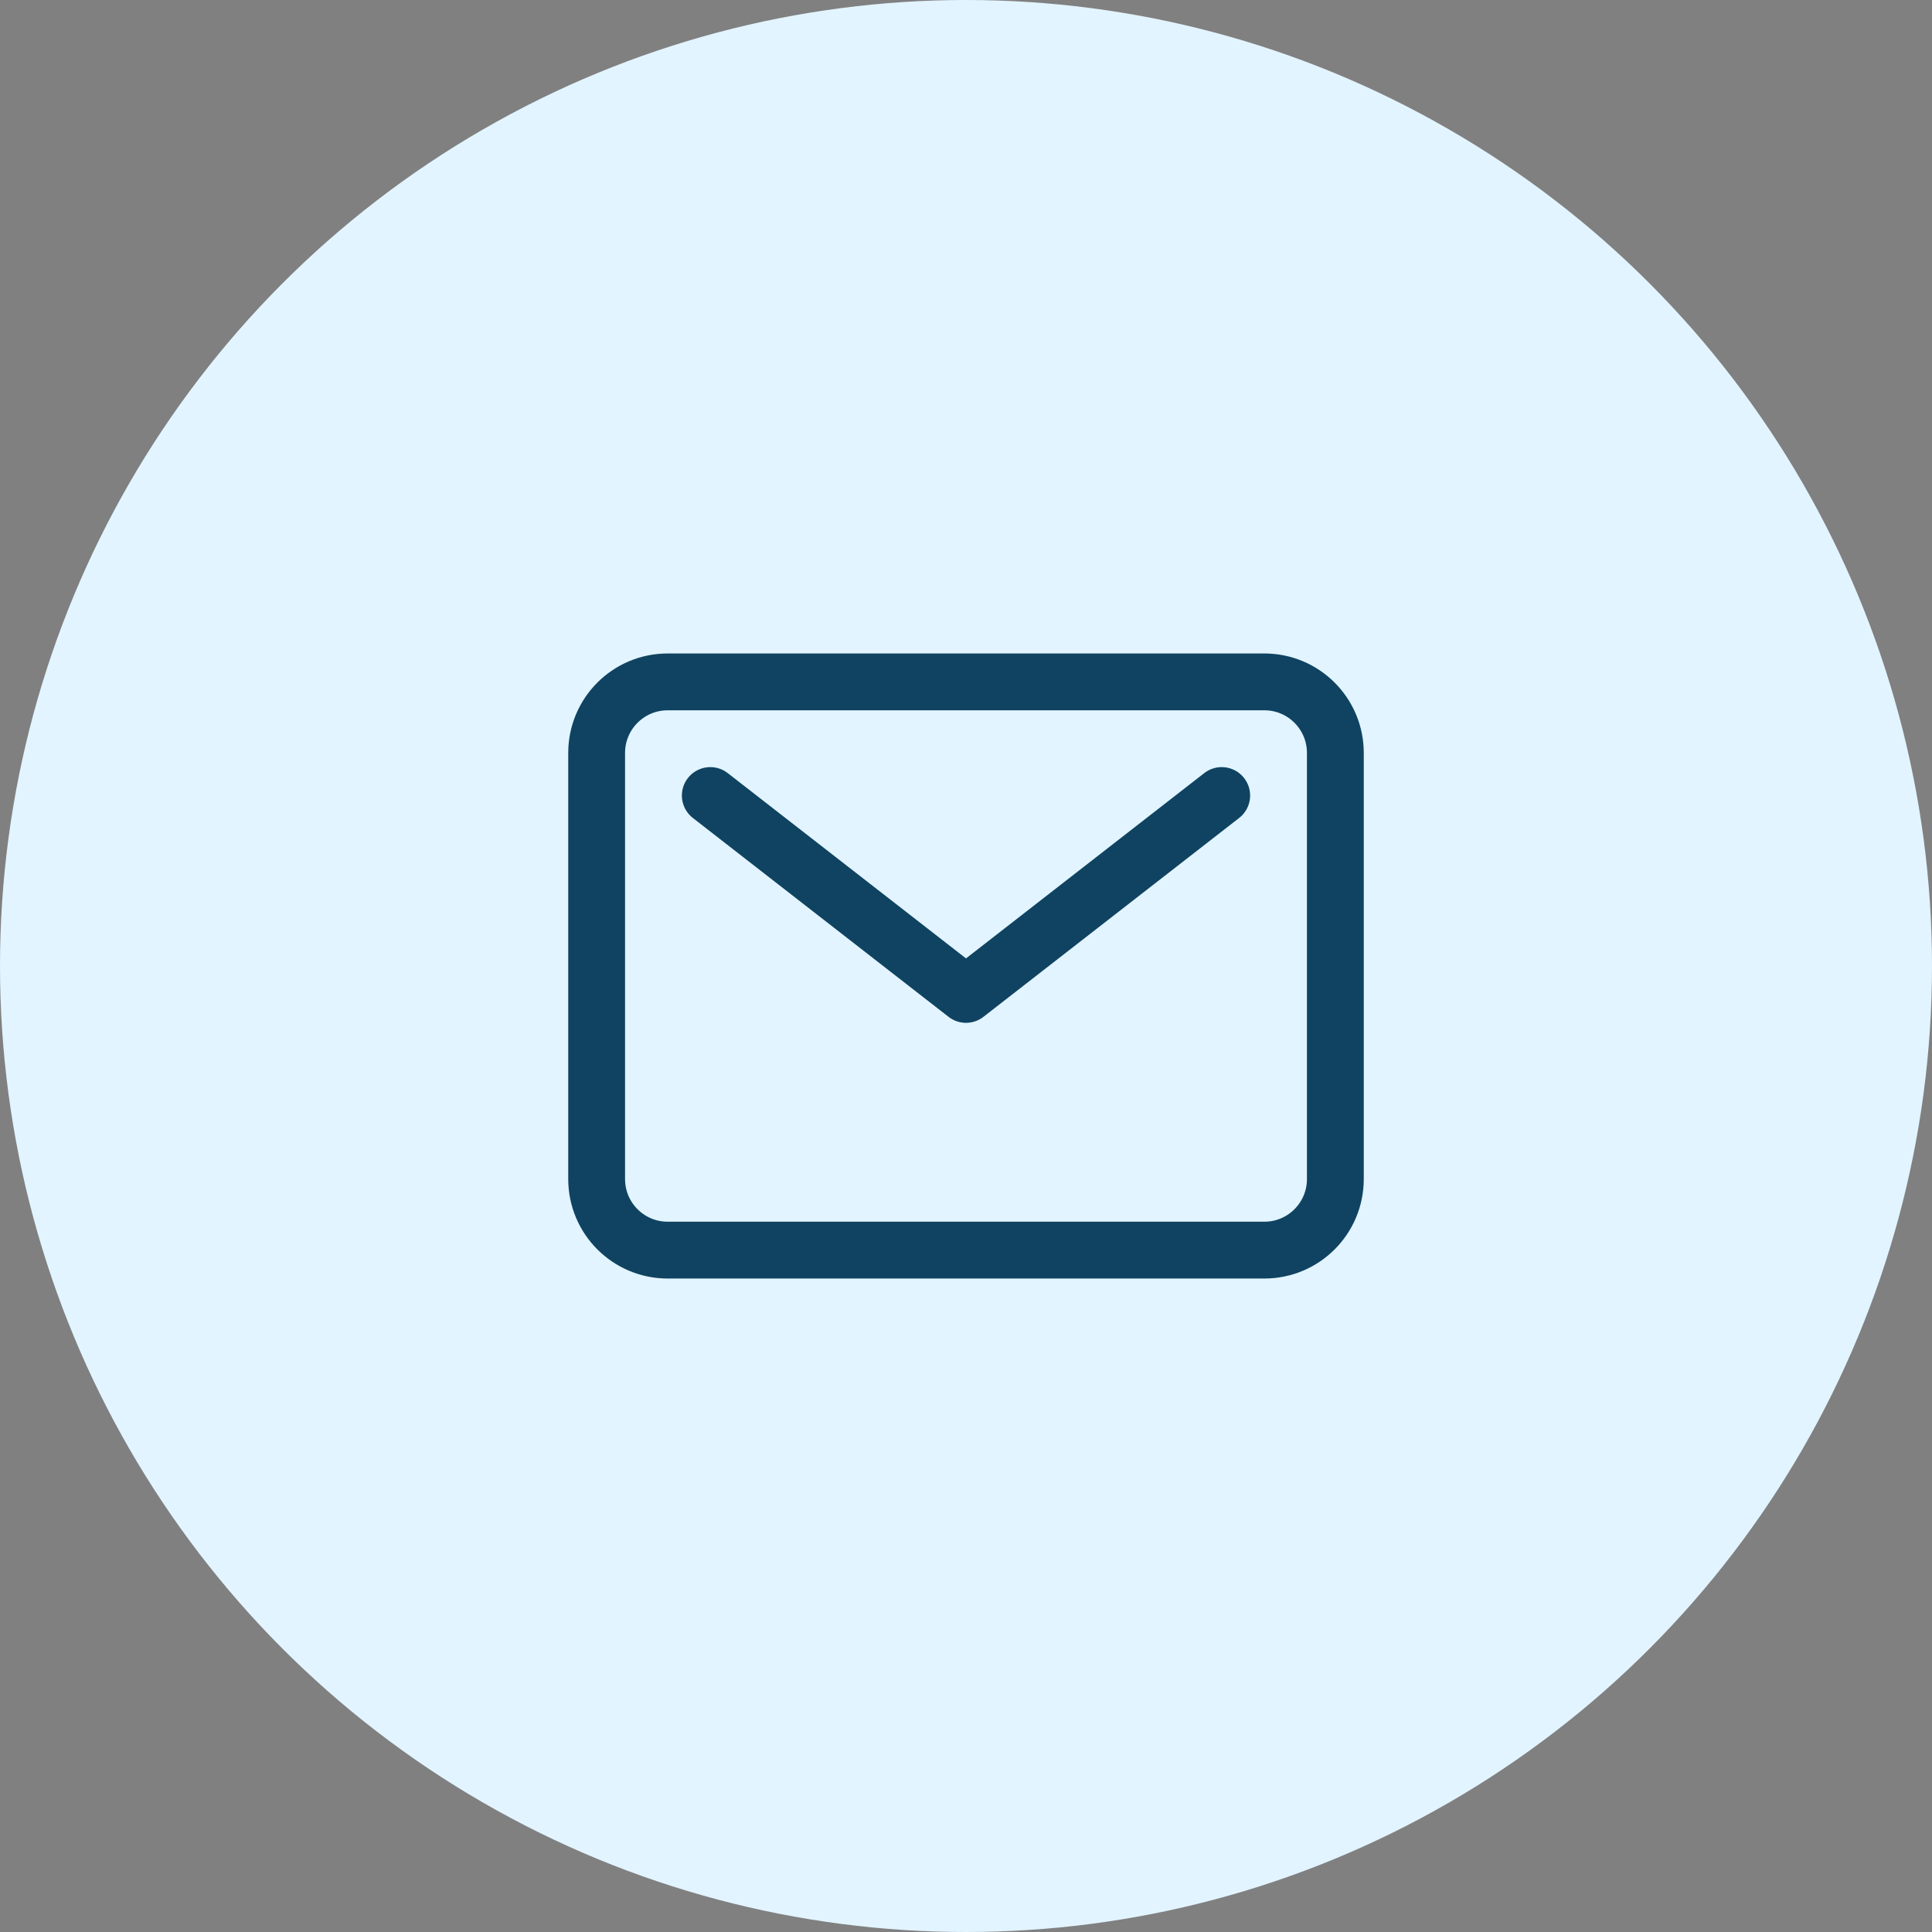
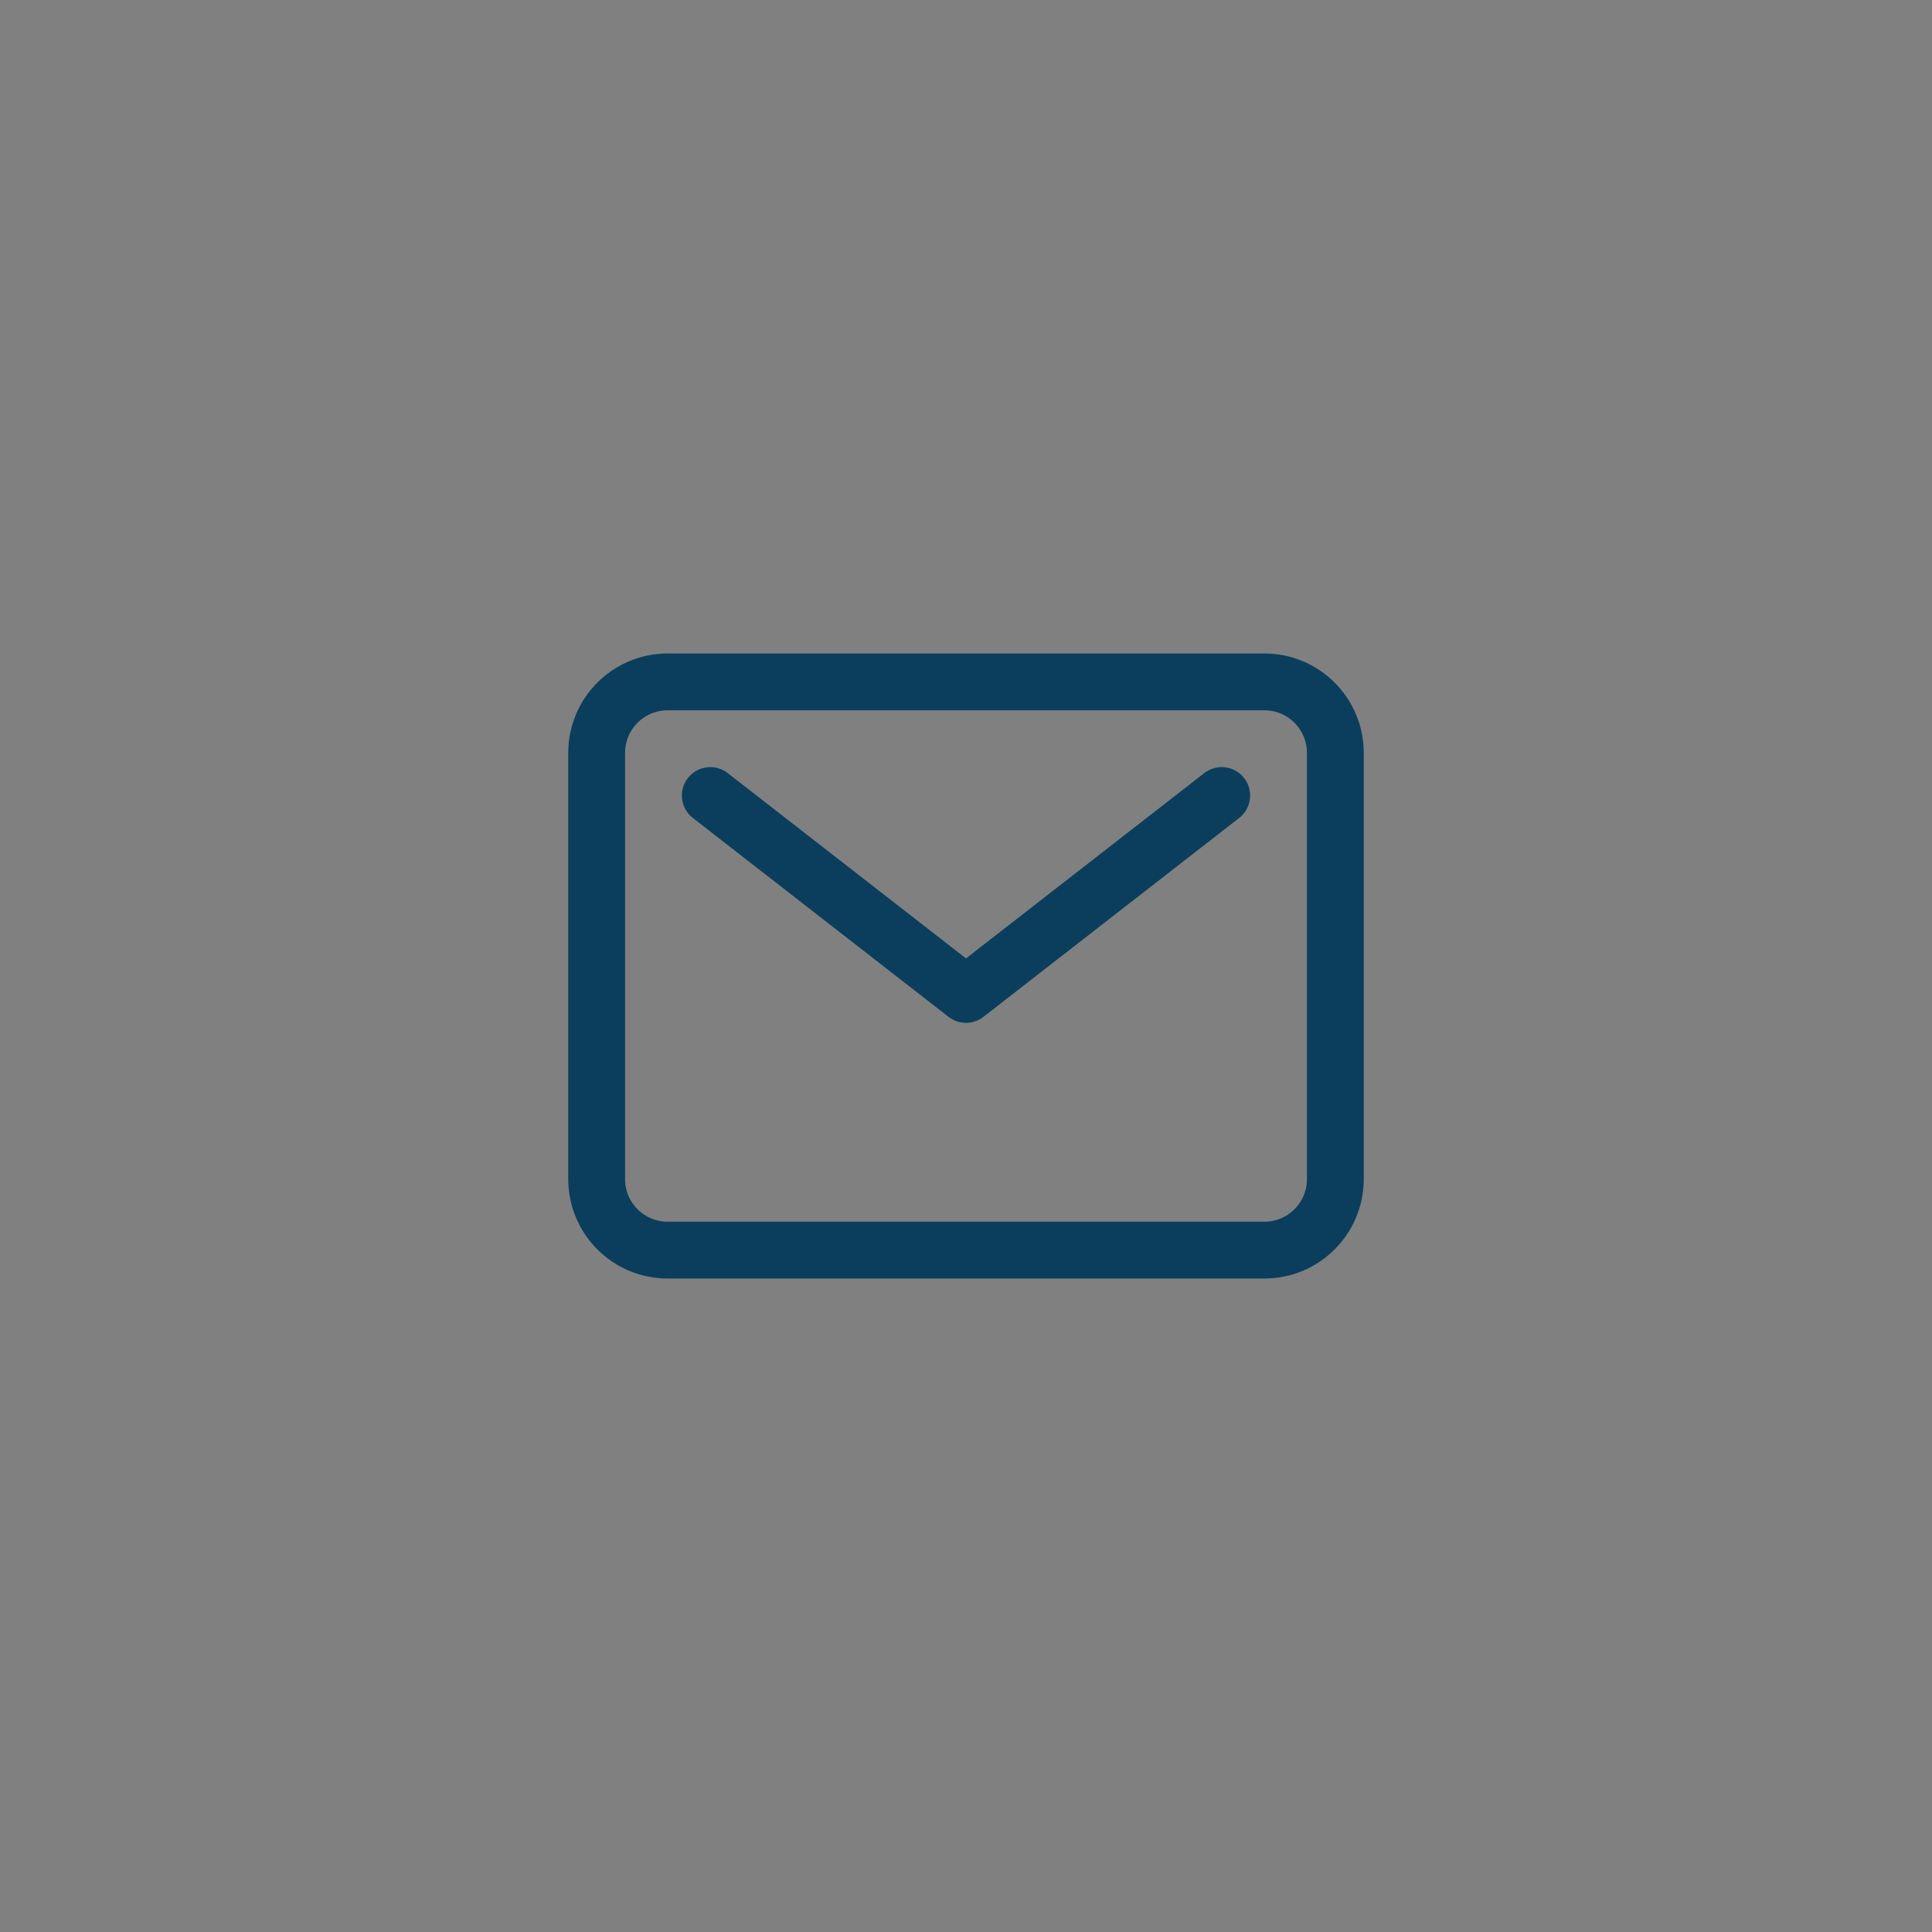
<svg xmlns="http://www.w3.org/2000/svg" width="68" height="68" viewBox="0 0 68 68" fill="none">
  <rect x="0" y="0" width="68" height="68" fill="#808080" stroke="none" />
-   <circle cx="34" cy="34" r="34" fill="#E2F4FF" />
  <path d="M44.5 24H23.5C22.119 24 21 25.119 21 26.5V41.5C21 42.881 22.119 44 23.5 44H44.5C45.881 44 47 42.881 47 41.5V26.5C47 25.119 45.881 24 44.5 24Z" stroke="#073C5B" stroke-opacity="0.96" stroke-width="2" stroke-linecap="round" stroke-linejoin="round" />
  <path d="M25 28L34 35L43 28" stroke="#073C5B" stroke-opacity="0.96" stroke-width="2" stroke-linecap="round" stroke-linejoin="round" />
</svg>